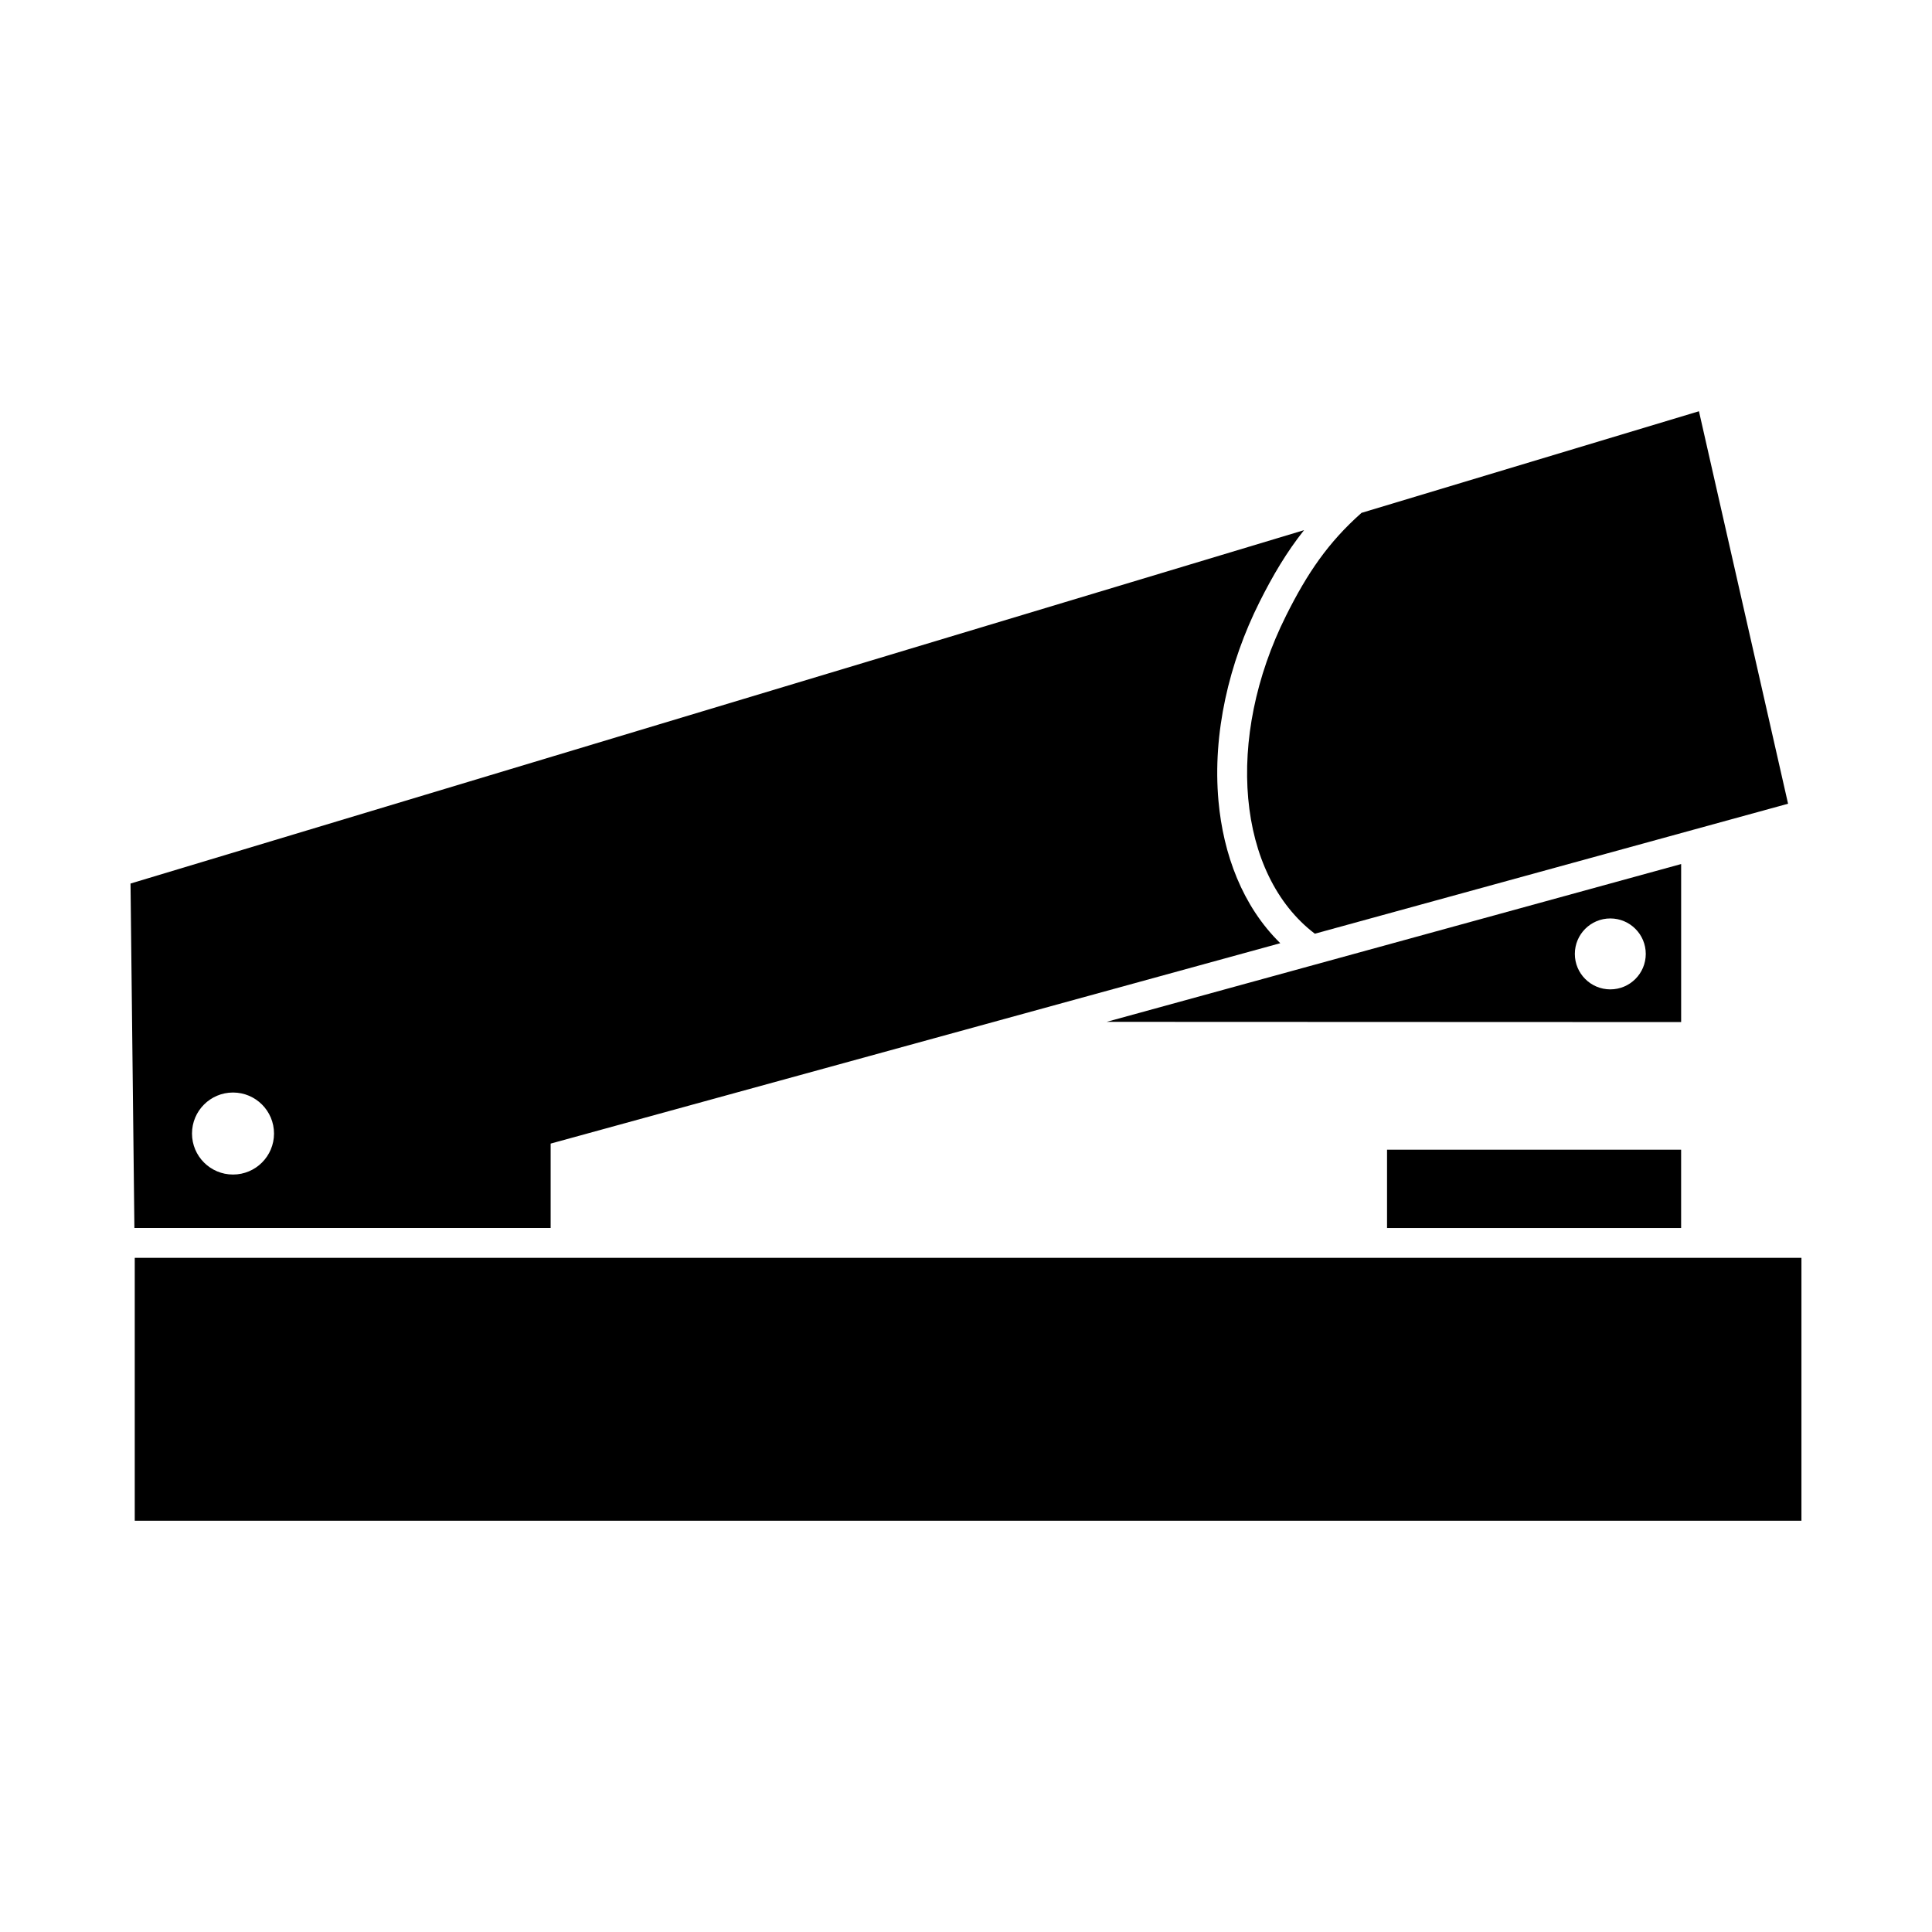
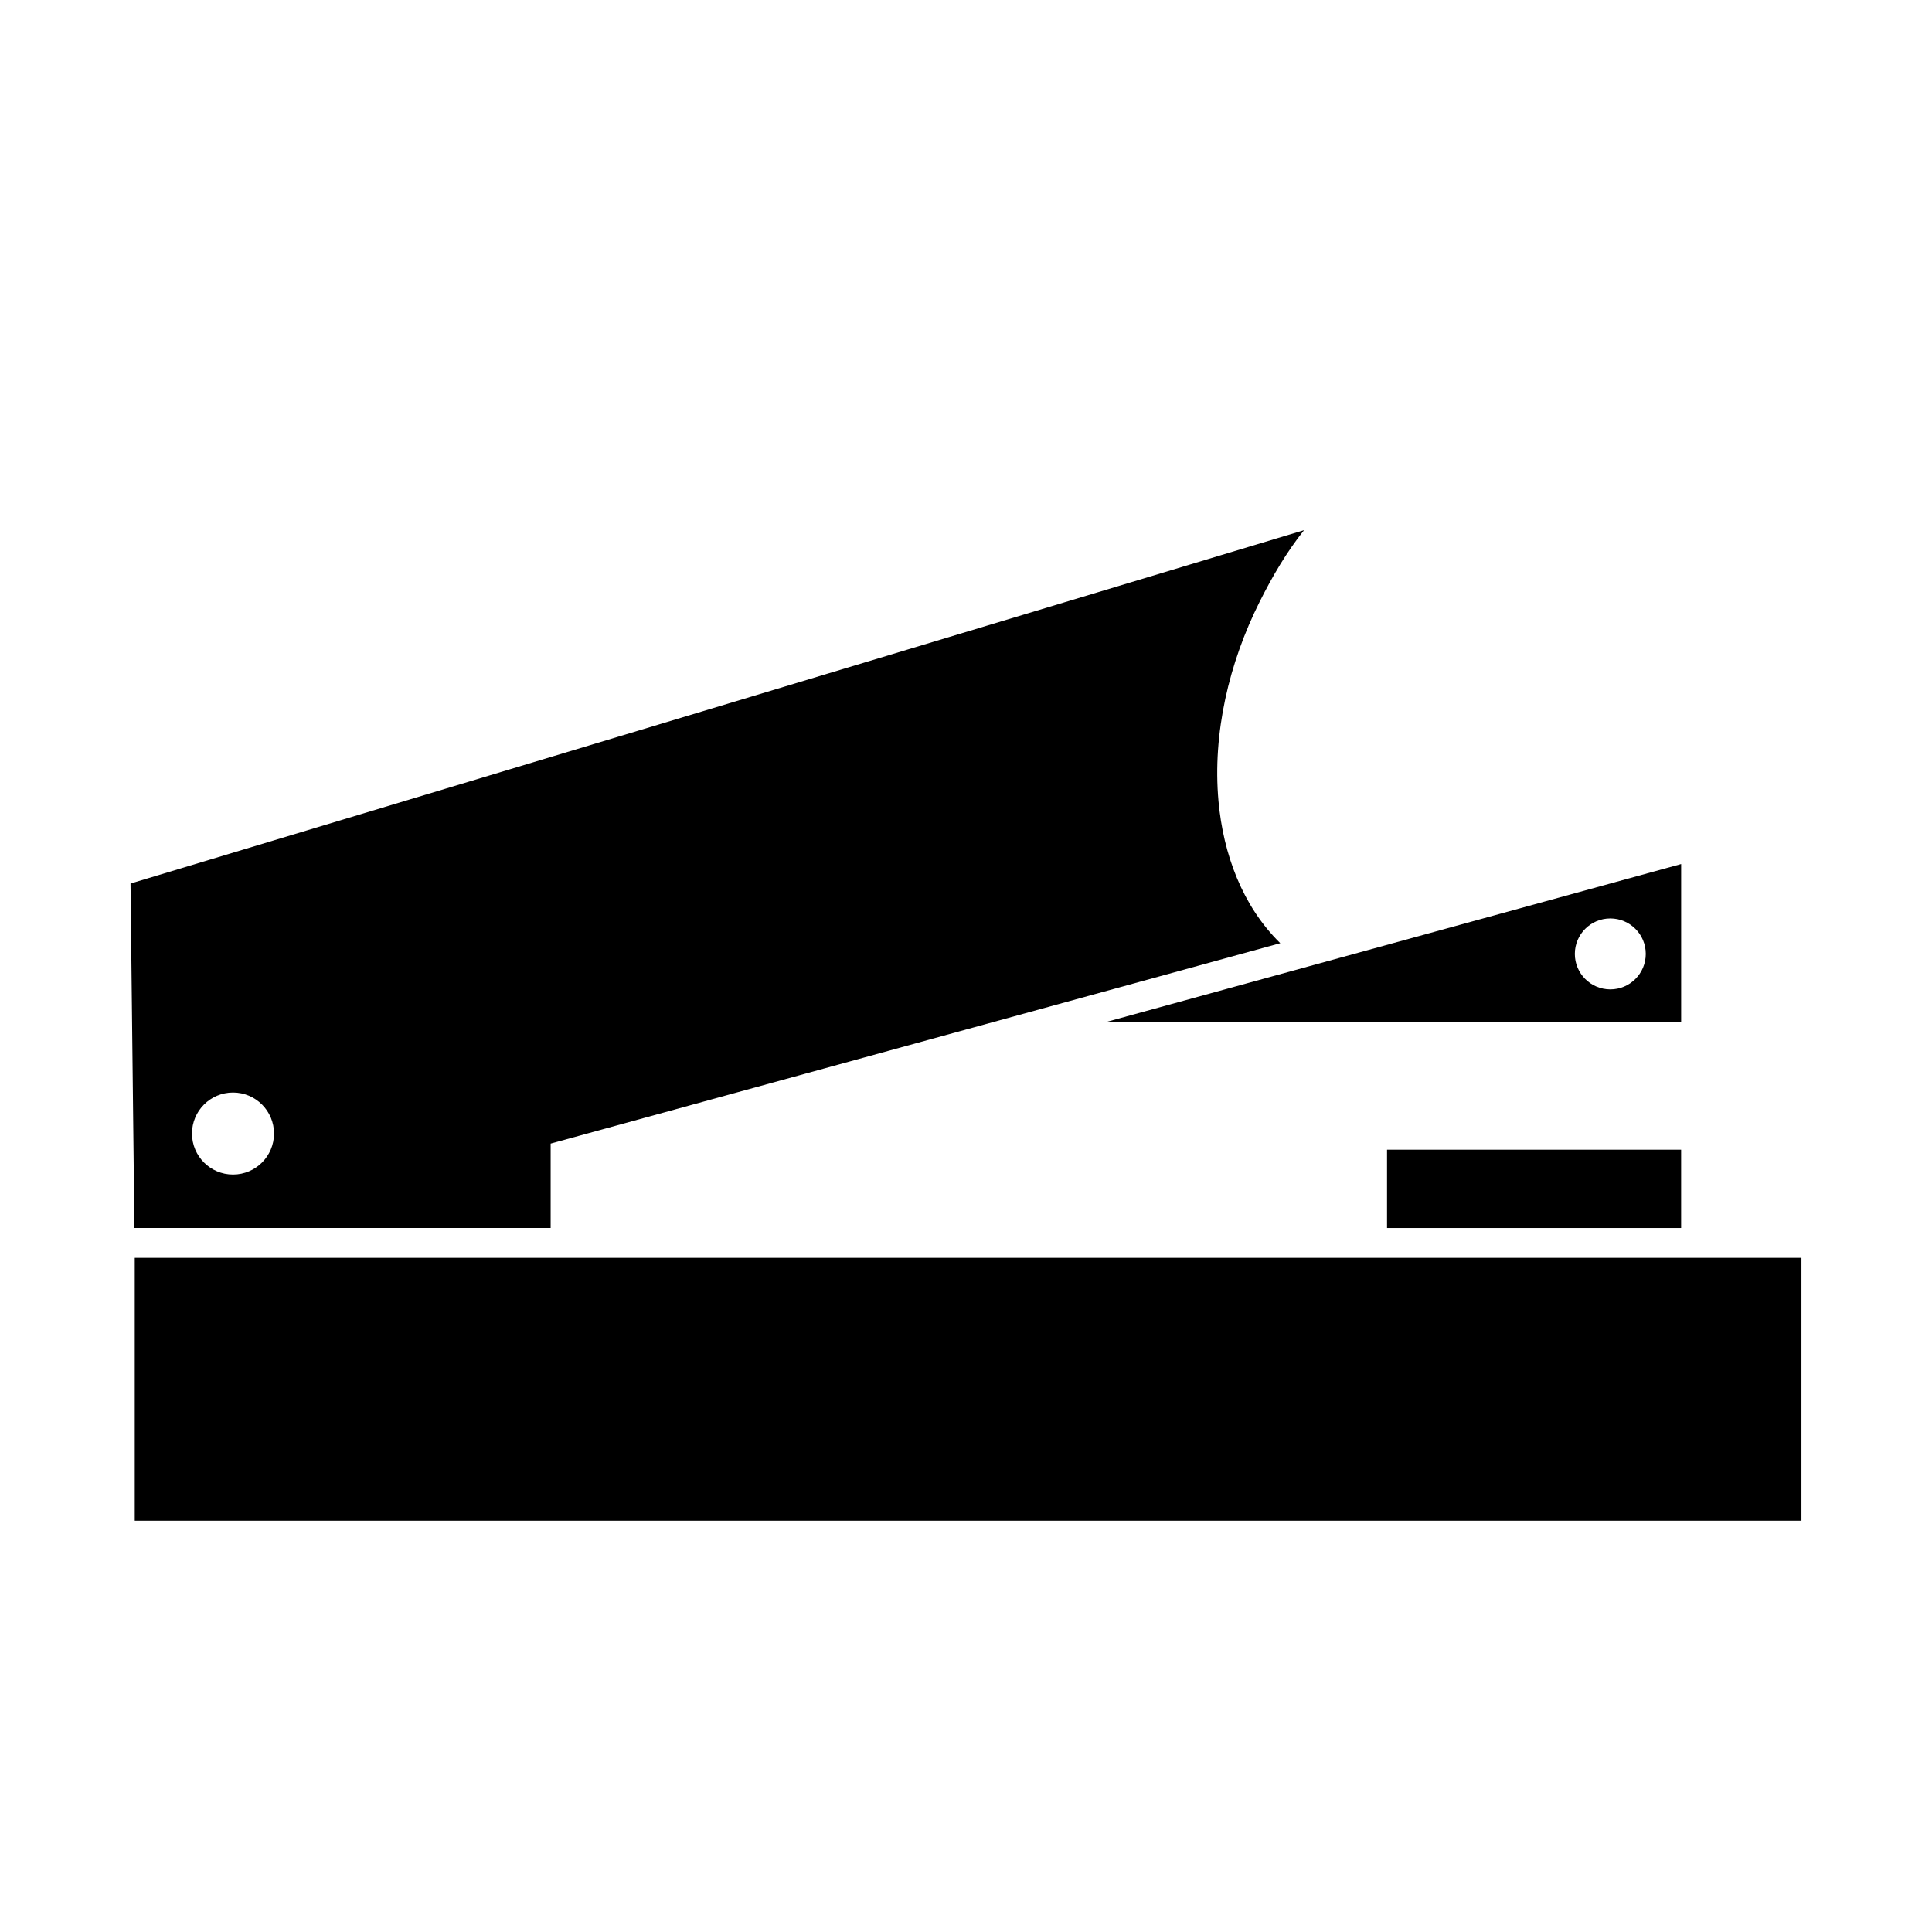
<svg xmlns="http://www.w3.org/2000/svg" fill="#000000" width="800px" height="800px" version="1.1" viewBox="144 144 512 512">
  <g fill-rule="evenodd">
    <path d="m489.58 284.5-310.99 93.648 1.027 91.285h110.31v-22.367l193.36-53.109c-10.059-9.844-15.113-23.656-16.375-37.652-1.625-18.016 2.812-36.656 10.859-52.738 3.555-7.106 7.246-13.324 11.809-19.062zm-283.83 149.03c6 0 10.867 4.863 10.867 10.867 0 6-4.863 10.867-10.867 10.867-6 0-10.867-4.863-10.867-10.867 0-6 4.863-10.867 10.867-10.867z" />
    <path d="m589.52 372.98v41.879l-152.25-0.059 53.508-14.695 98.746-27.125zm-18.773 14.418c5.191 0 9.398 4.207 9.398 9.398 0 5.191-4.207 9.398-9.398 9.398s-9.398-4.207-9.398-9.398c0-5.191 4.207-9.398 9.398-9.398z" />
    <path d="m179.71 477.34h441.69v69.668h-441.69z" />
    <path d="m511.58 448.68h77.934v20.754h-77.934z" />
-     <path d="m504.81 279.92c-8.824 7.82-14.336 15.934-19.965 27.188-16.301 32.57-13.051 68.629 7.602 84.336l125.41-34.449-23.617-104.01-89.43 26.93z" />
  </g>
</svg>